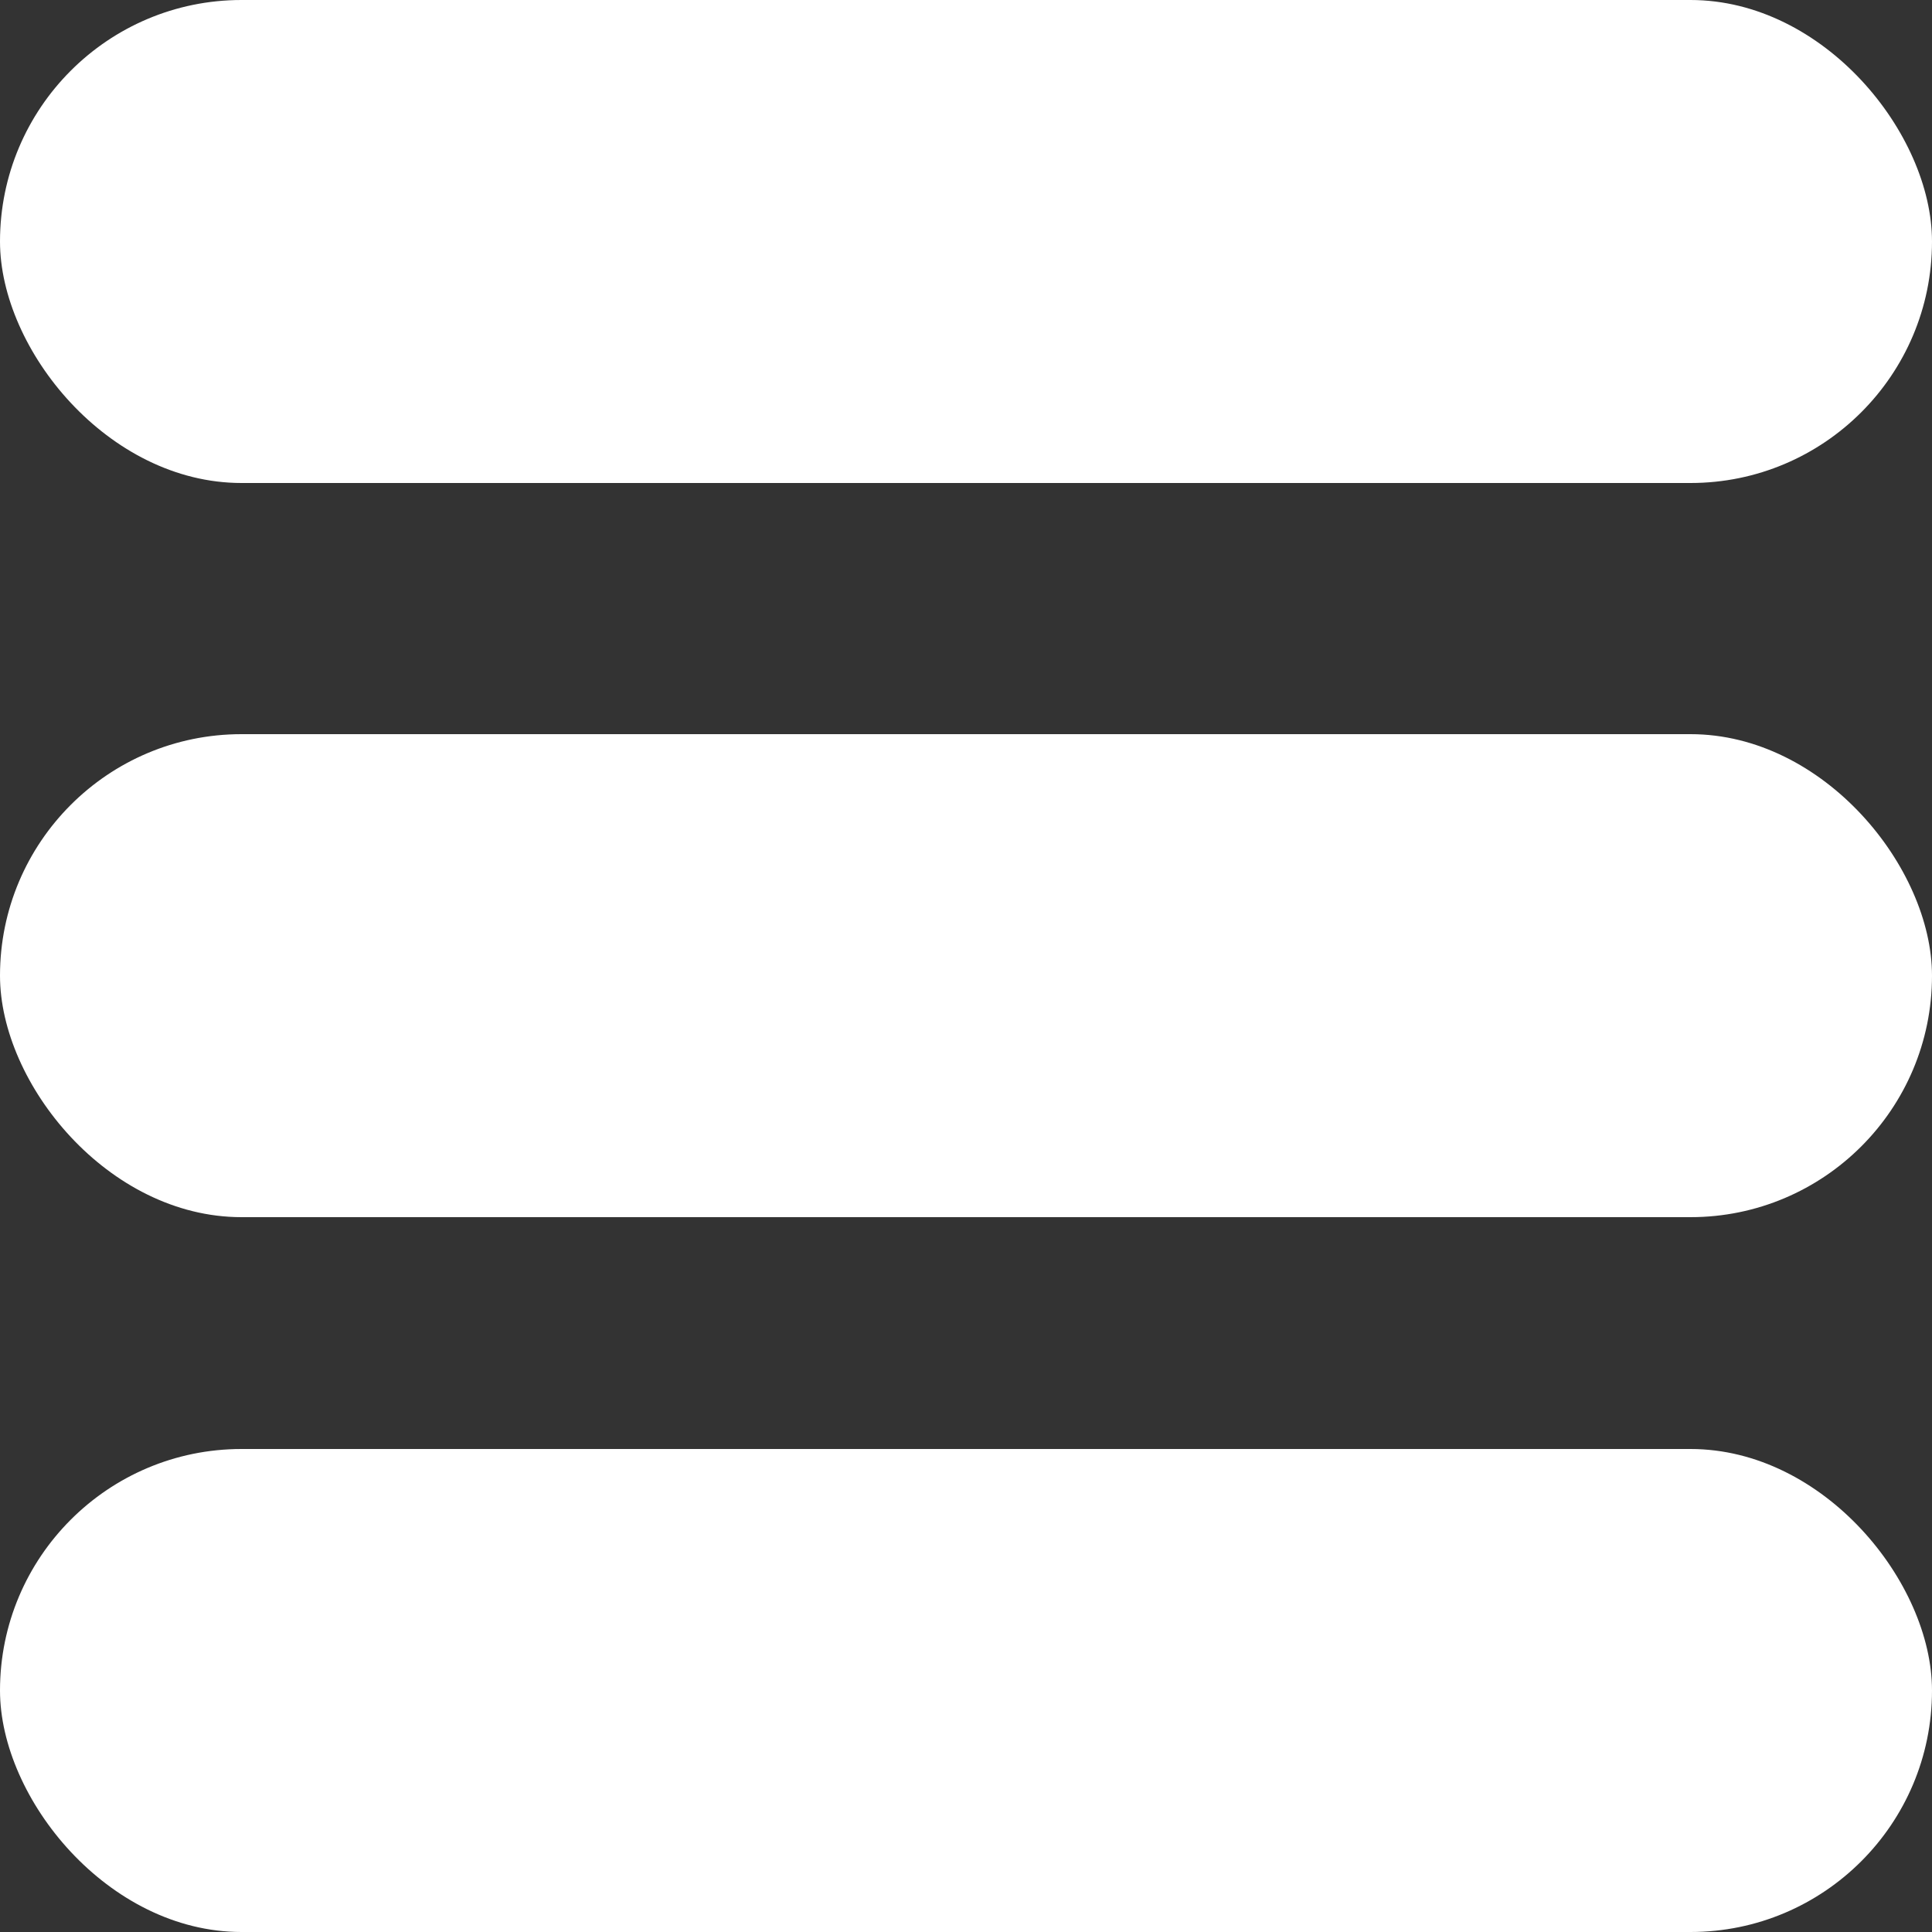
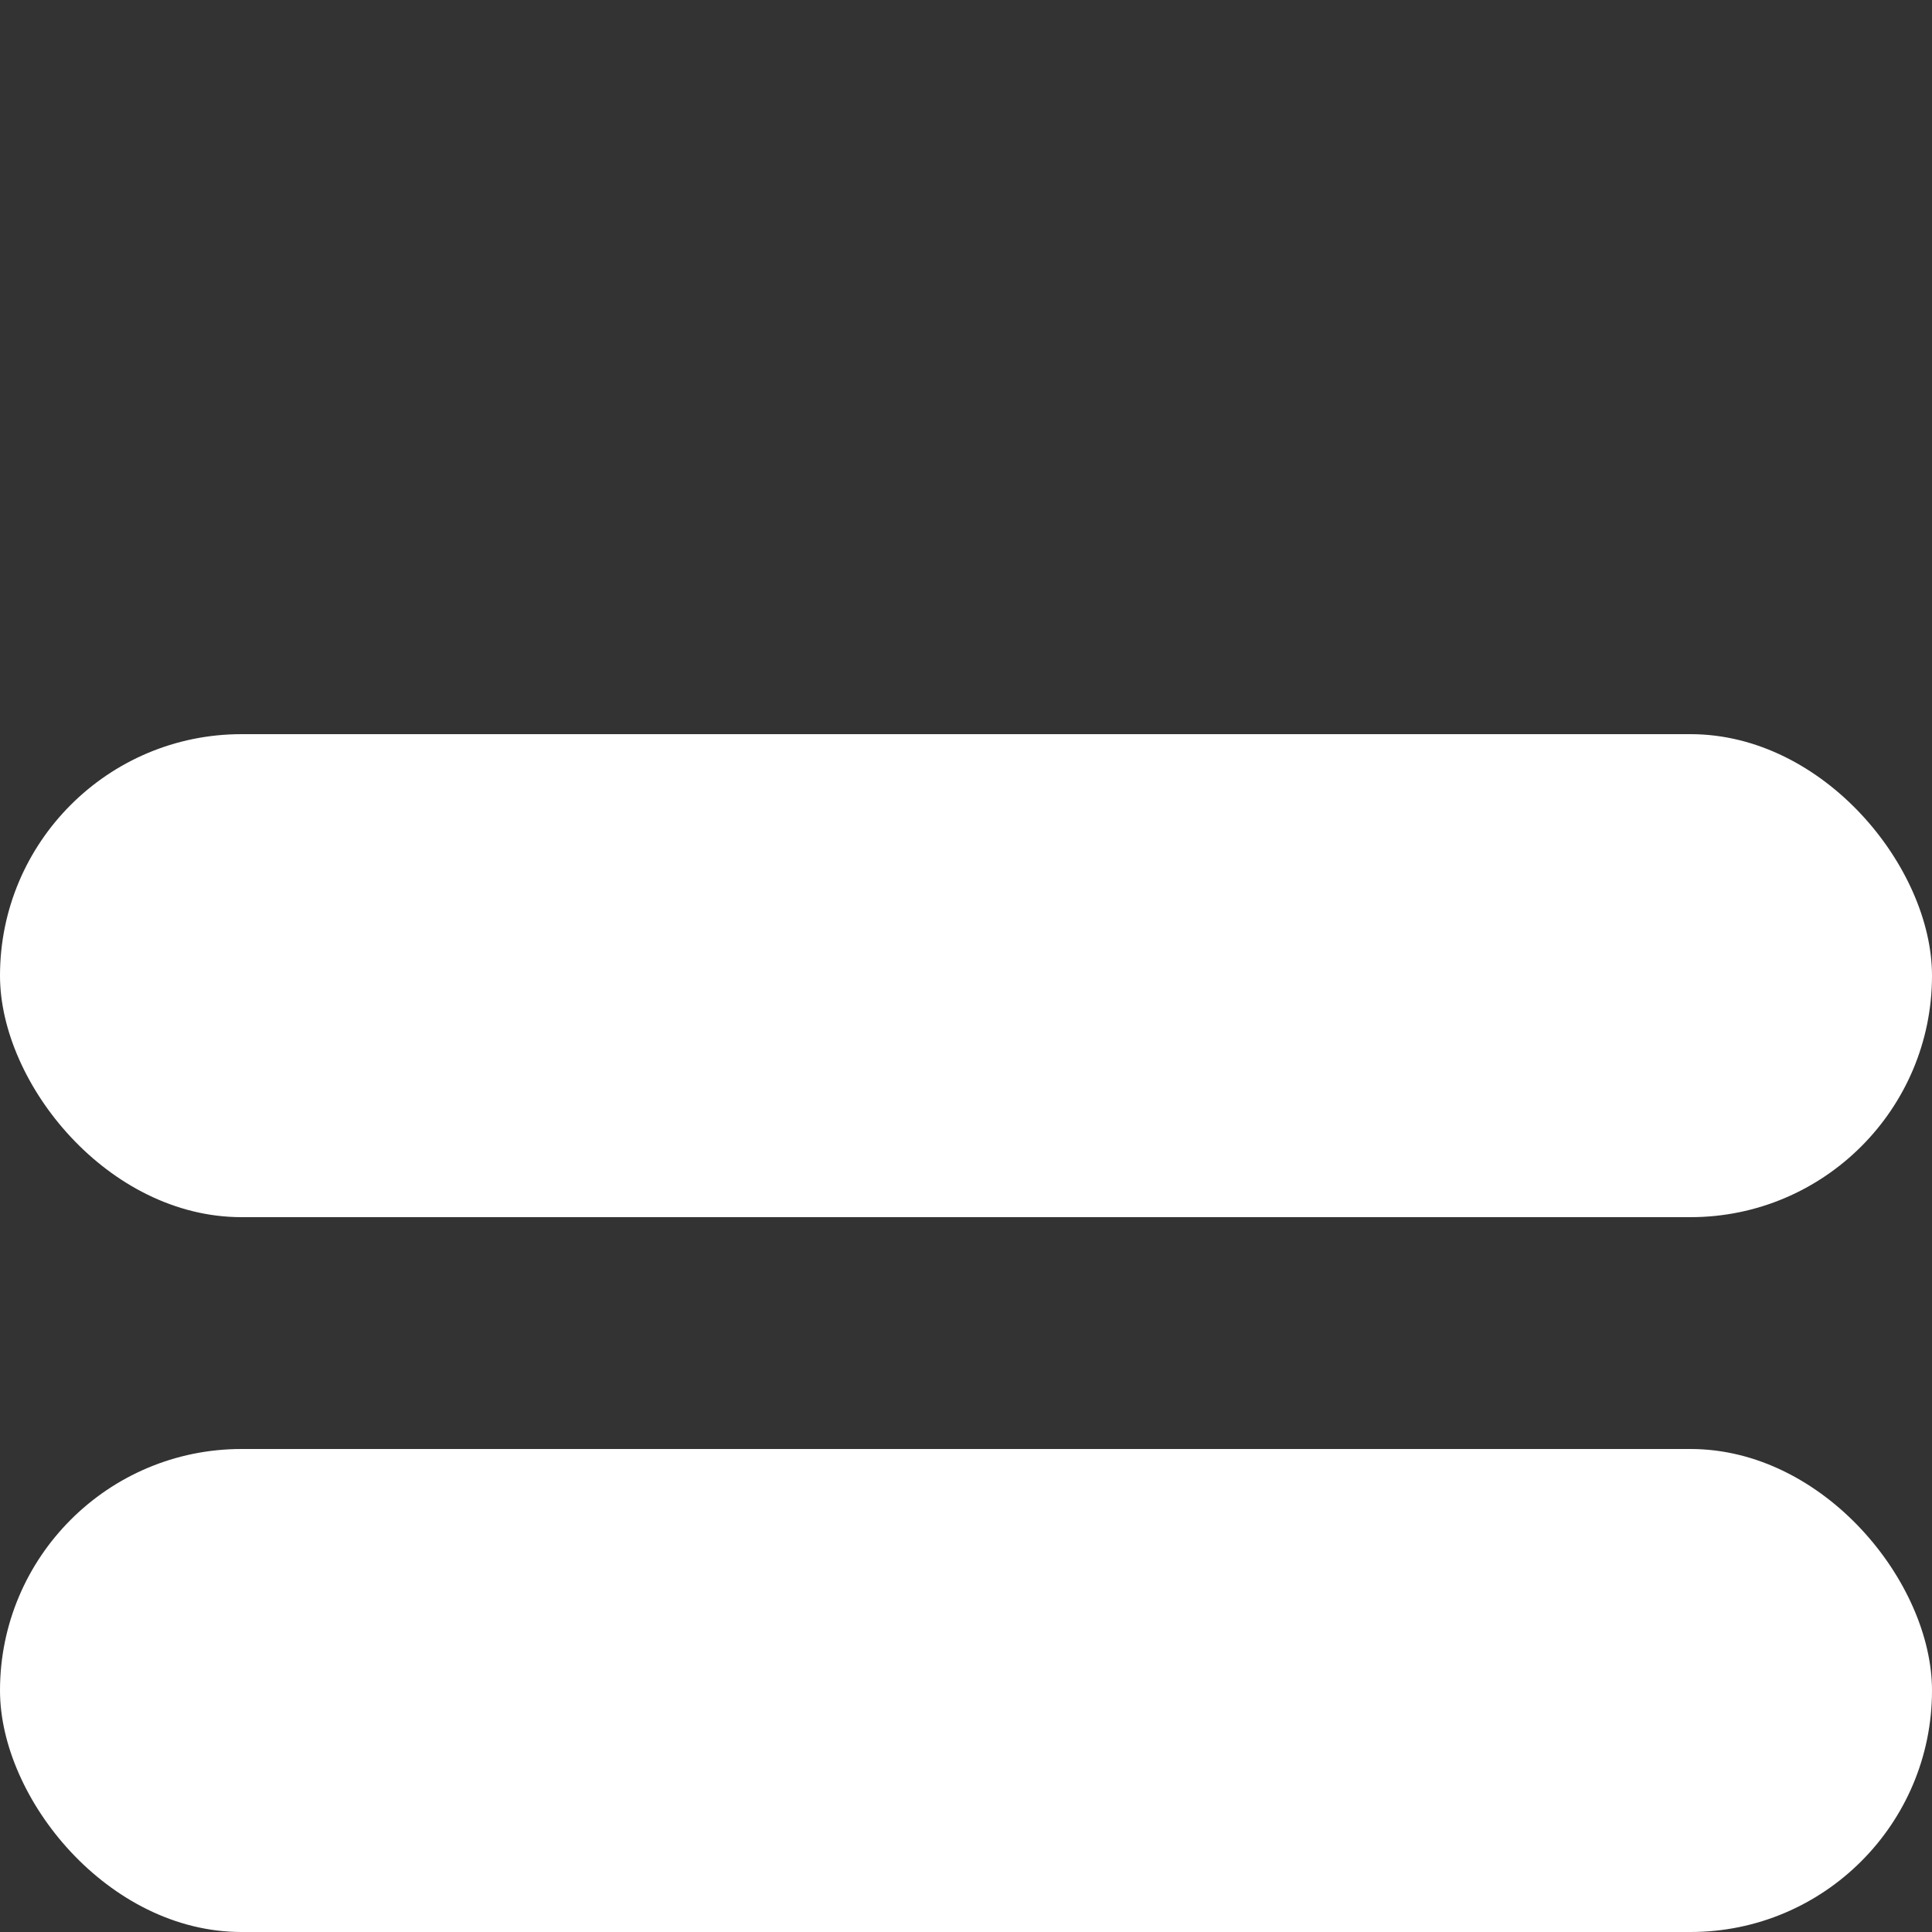
<svg xmlns="http://www.w3.org/2000/svg" id="Layer_1" viewBox="0 0 100 100">
  <rect x="0" y="0" width="100" height="100" fill="#333333" stroke="none" />
  <defs>
    <style>.cls-1{fill:#fff;}</style>
  </defs>
-   <rect class="cls-1" y="0" width="100" height="25" rx="12.5" ry="12.5" />
  <rect class="cls-1" y="38" width="100" height="25" rx="12.5" ry="12.5" />
  <rect class="cls-1" y="75" width="100" height="25" rx="12.5" ry="12.5" />
</svg>